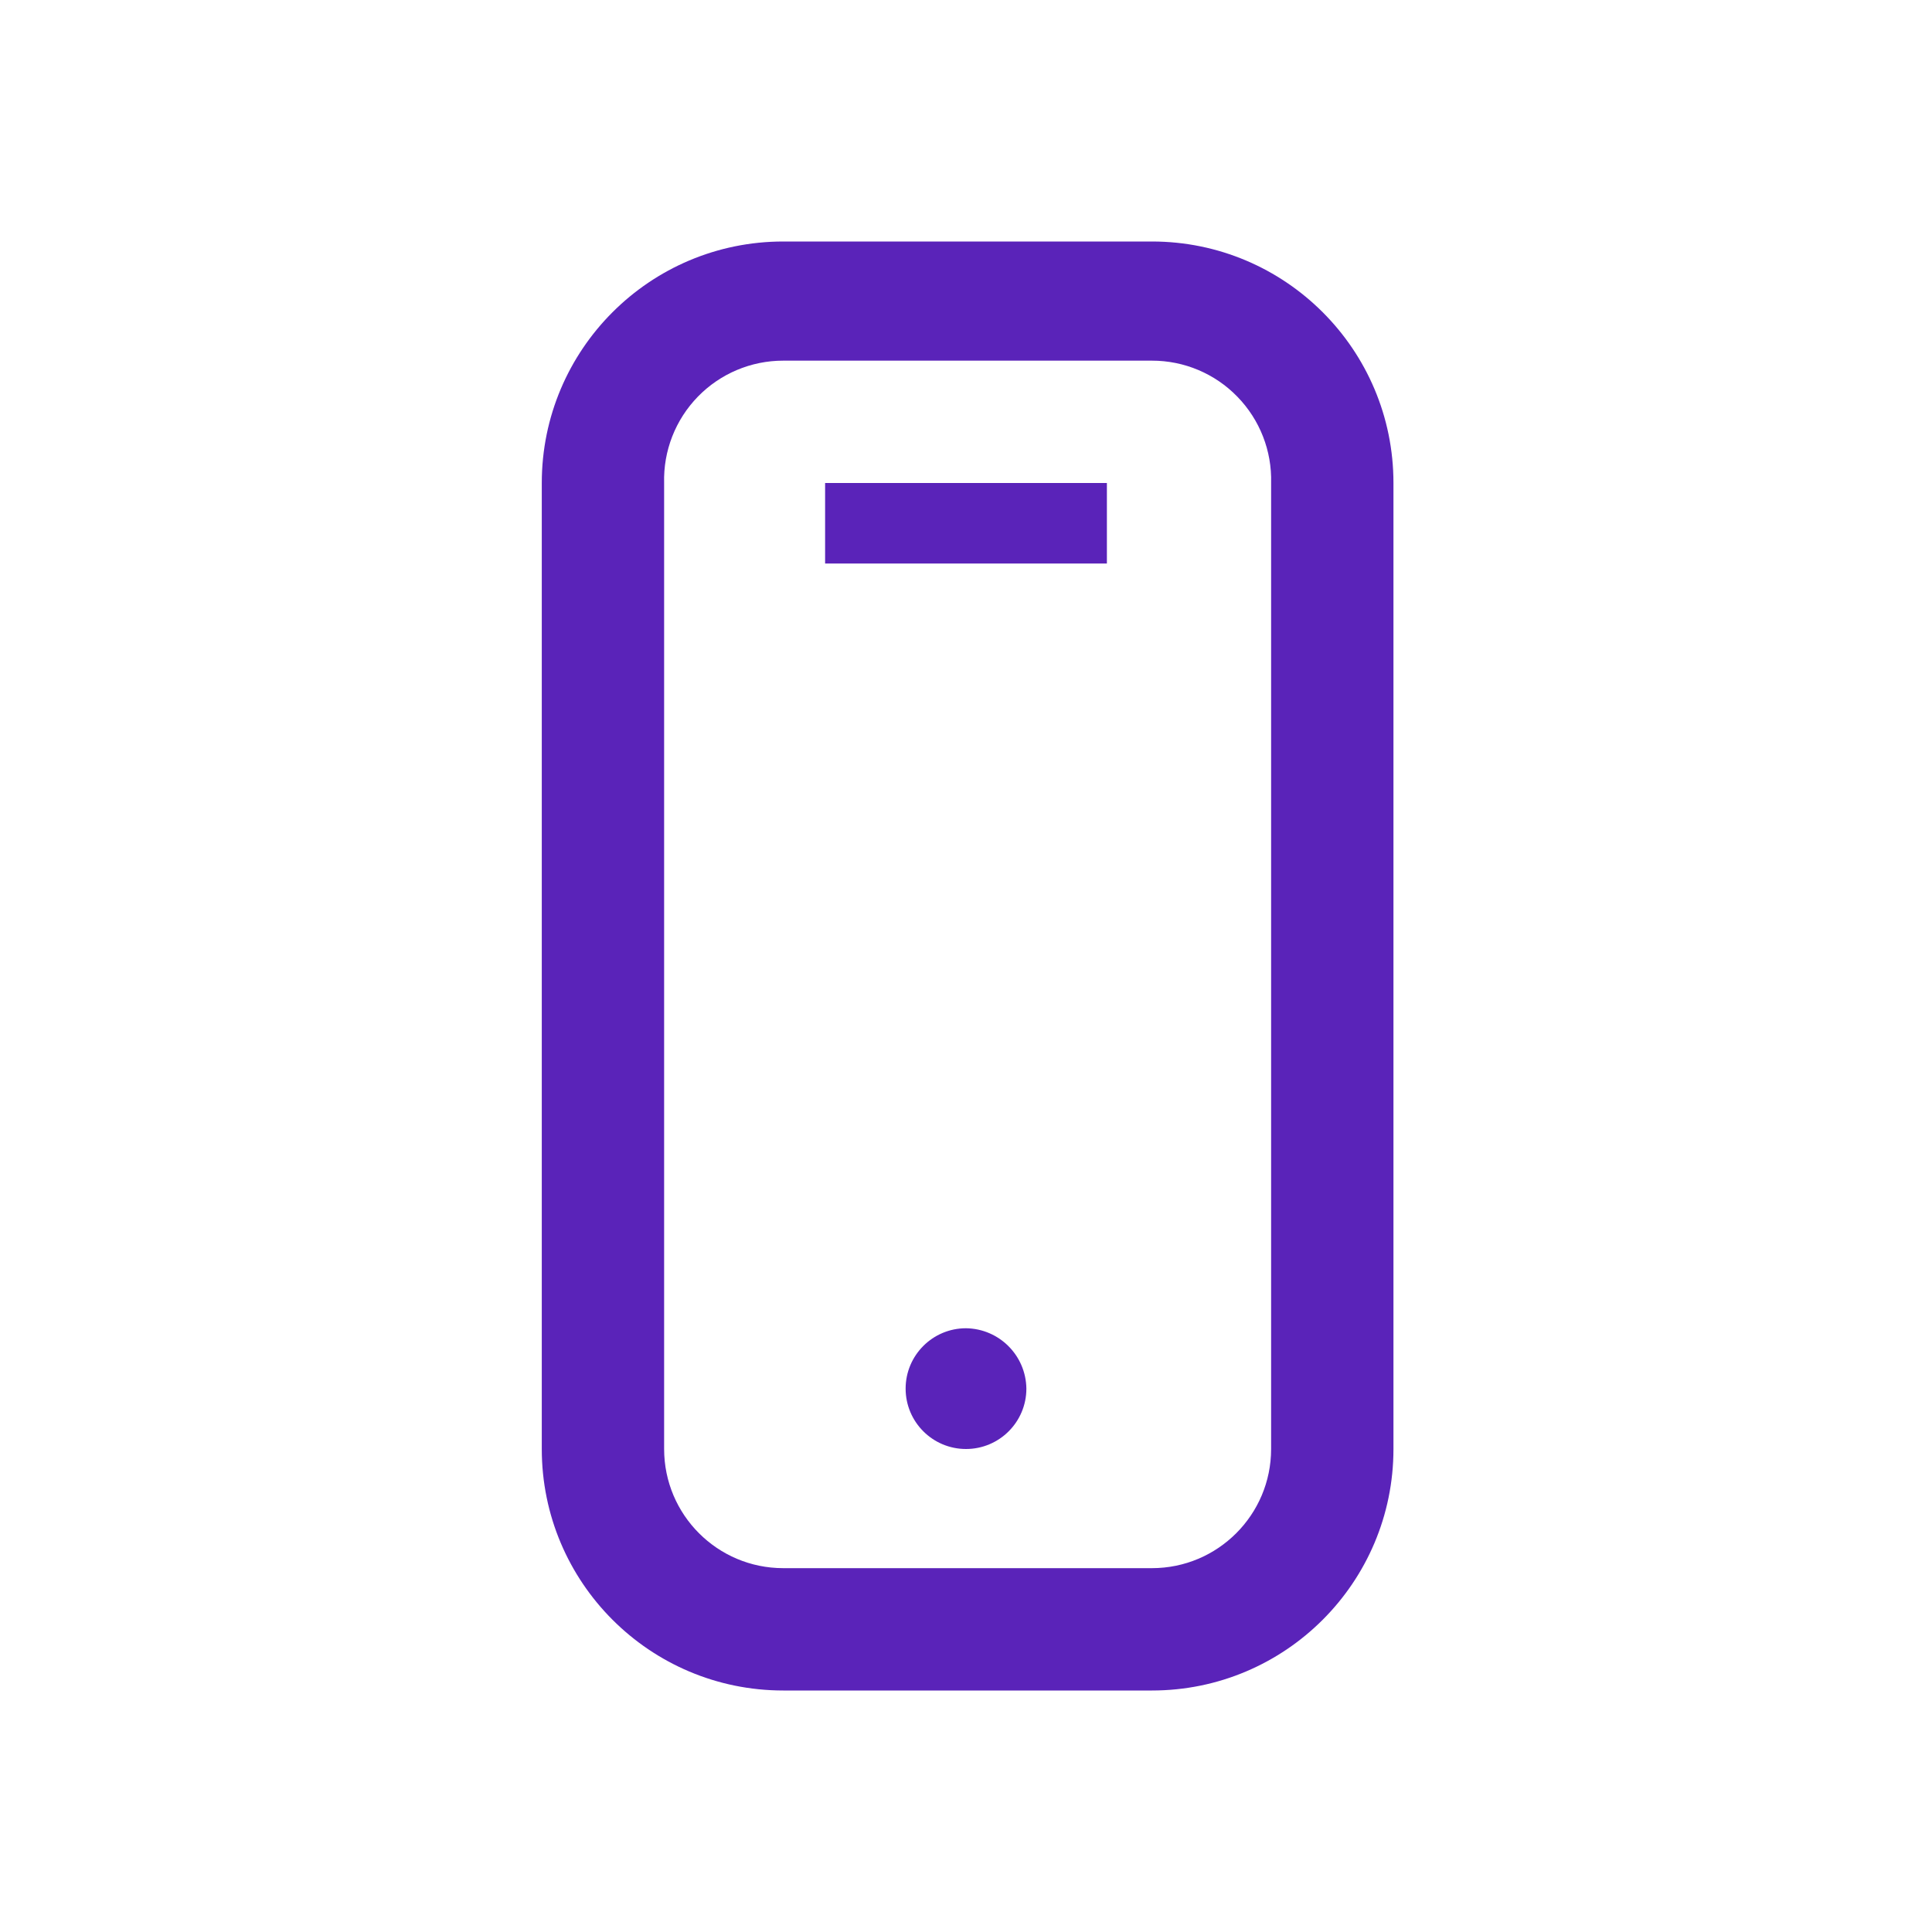
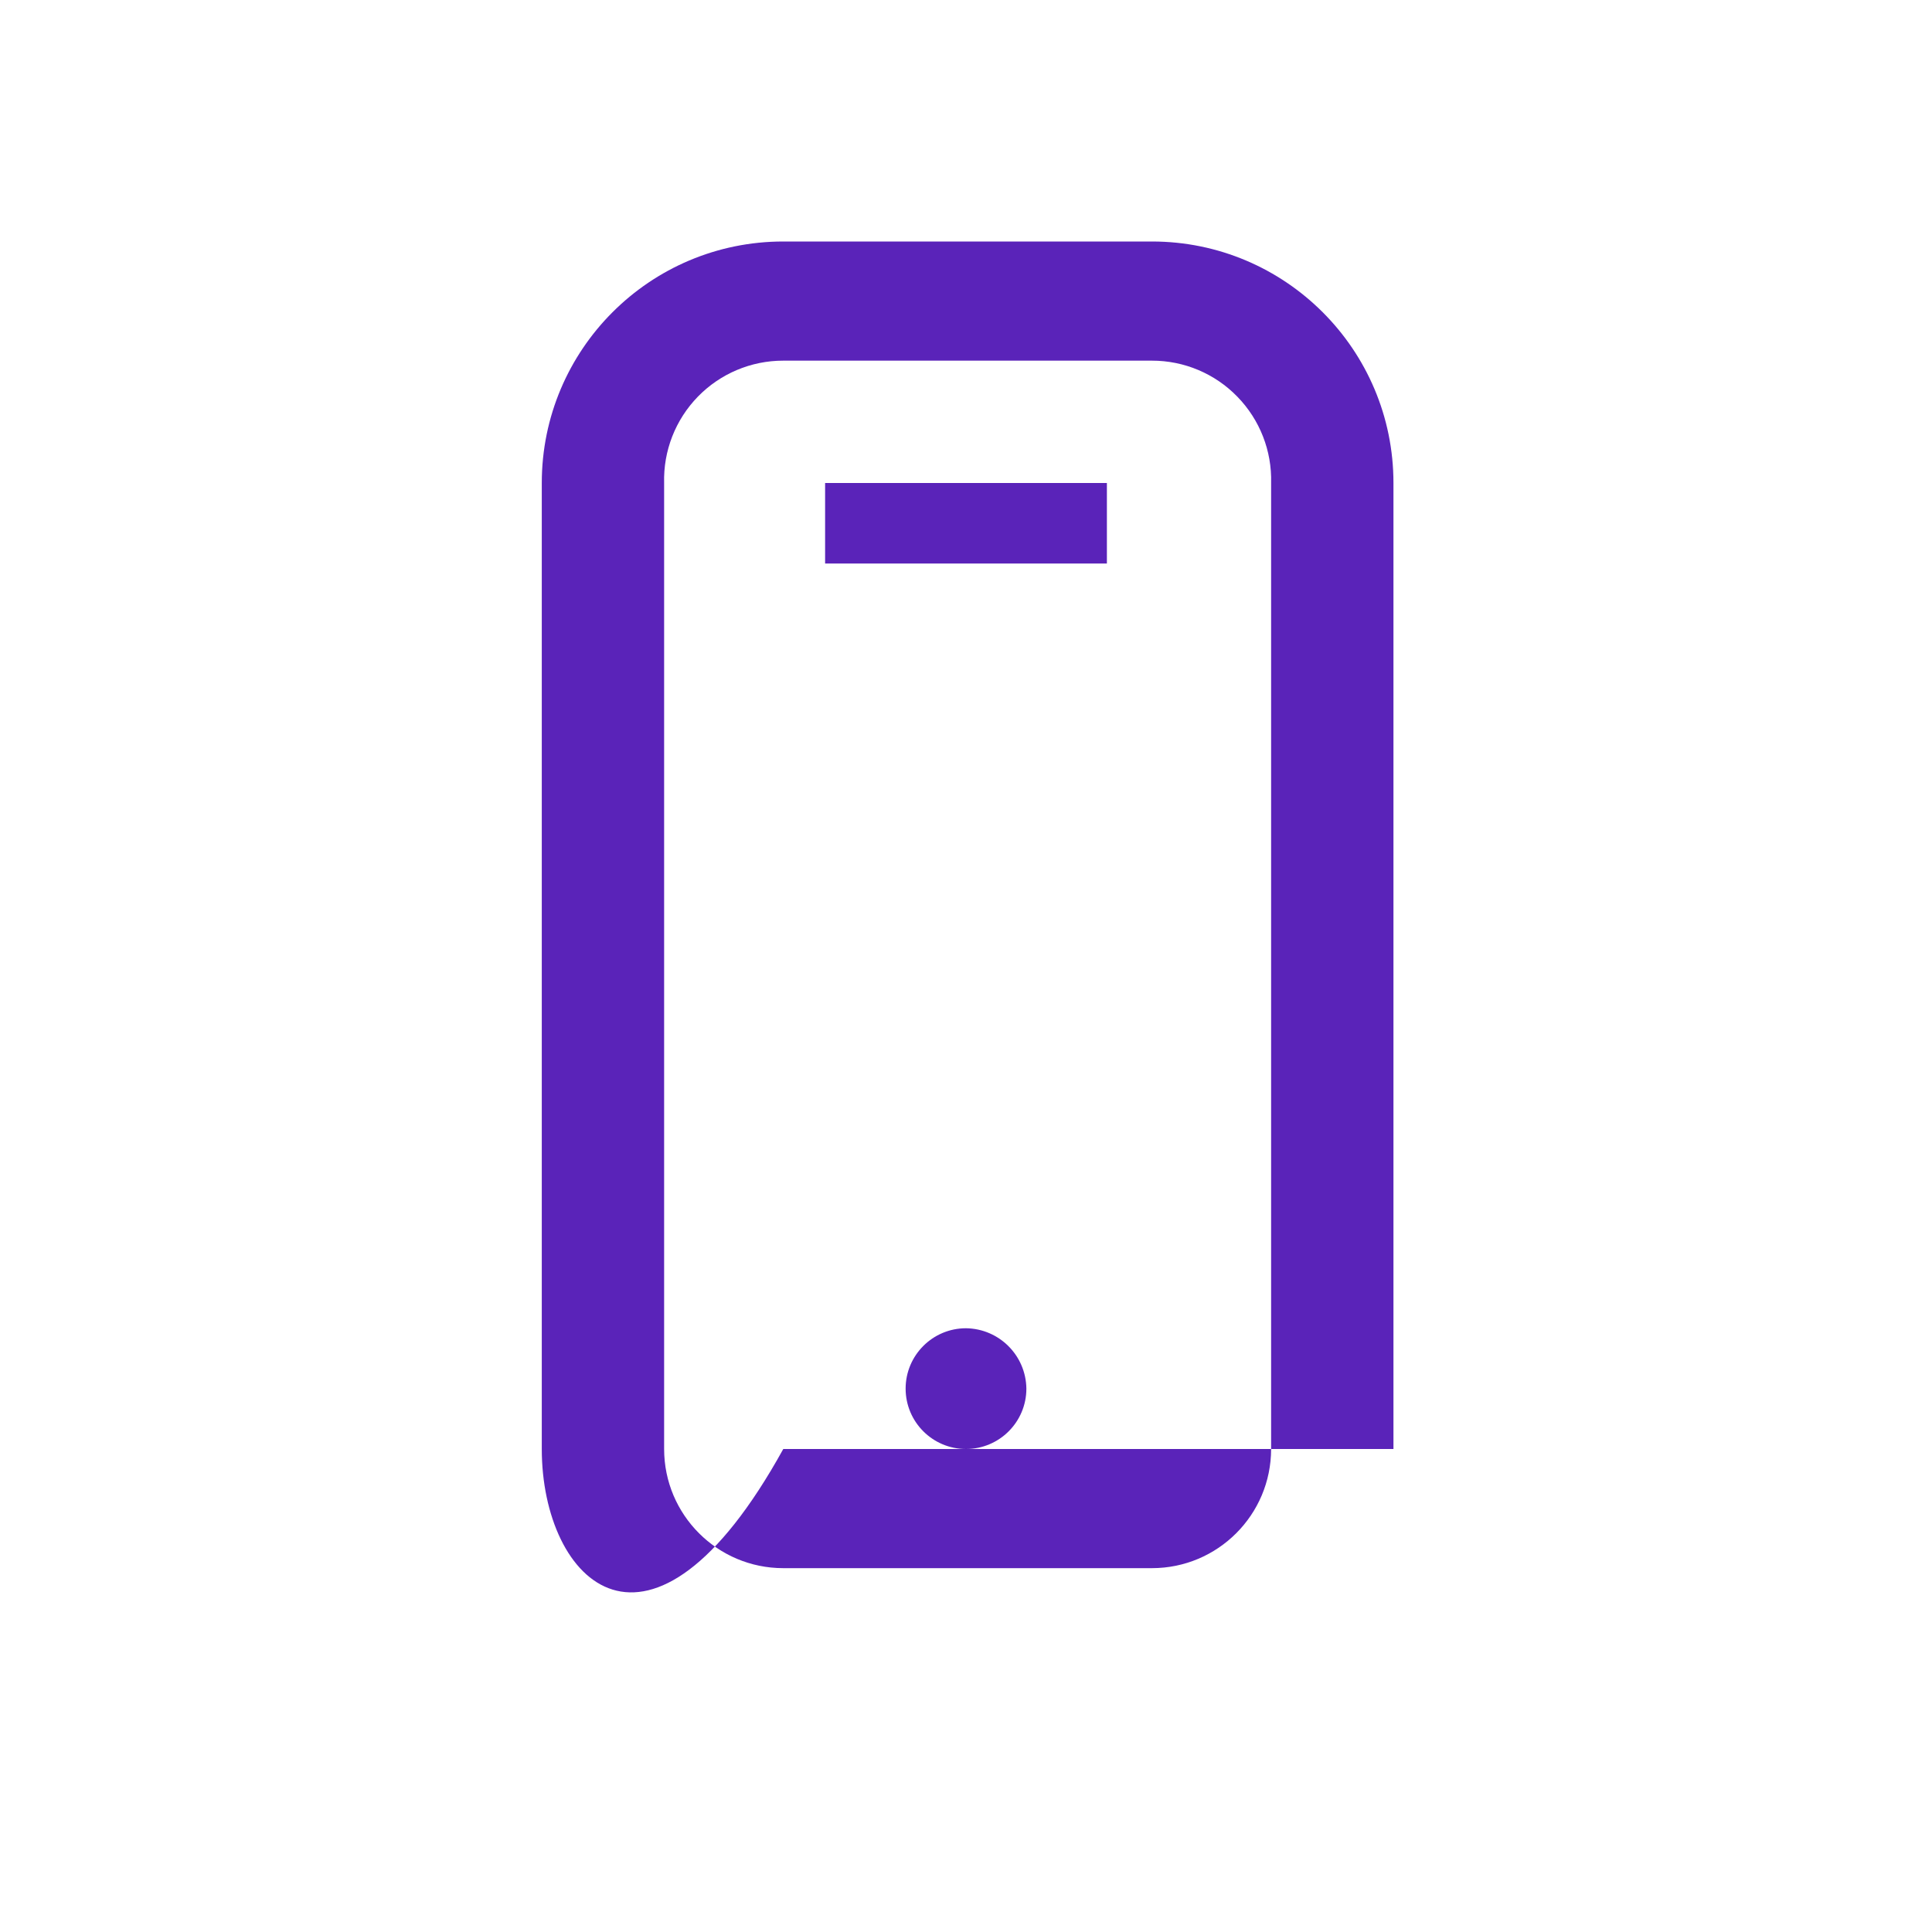
<svg xmlns="http://www.w3.org/2000/svg" width="40" height="40" viewBox="0 0 40 40" fill="none">
-   <path fill-rule="evenodd" clip-rule="evenodd" d="M16.217 5H23.85C26.611 5 28.85 7.239 28.85 10V30C28.85 32.761 26.611 35 23.85 35H16.217C13.455 35 11.217 32.761 11.217 30V10C11.217 7.239 13.455 5 16.217 5ZM25.618 8.213C25.154 7.735 24.516 7.466 23.85 7.467H16.217C15.551 7.466 14.913 7.735 14.448 8.213C13.984 8.69 13.732 9.334 13.75 10V30C13.75 31.362 14.854 32.467 16.217 32.467H23.85C25.212 32.467 26.317 31.362 26.317 30V10C26.335 9.334 26.083 8.69 25.618 8.213ZM20 27.5C19.31 27.5 18.75 28.06 18.75 28.75C18.75 29.44 19.31 30 20 30C20.69 30 21.25 29.44 21.25 28.75C21.241 28.063 20.687 27.509 20 27.5ZM17.083 10H22.917V11.667H17.083V10Z" fill="#5A23B9" />
+   <path fill-rule="evenodd" clip-rule="evenodd" d="M16.217 5H23.85C26.611 5 28.85 7.239 28.85 10V30H16.217C13.455 35 11.217 32.761 11.217 30V10C11.217 7.239 13.455 5 16.217 5ZM25.618 8.213C25.154 7.735 24.516 7.466 23.85 7.467H16.217C15.551 7.466 14.913 7.735 14.448 8.213C13.984 8.69 13.732 9.334 13.75 10V30C13.75 31.362 14.854 32.467 16.217 32.467H23.85C25.212 32.467 26.317 31.362 26.317 30V10C26.335 9.334 26.083 8.69 25.618 8.213ZM20 27.5C19.31 27.5 18.75 28.06 18.75 28.75C18.75 29.44 19.31 30 20 30C20.69 30 21.25 29.44 21.25 28.75C21.241 28.063 20.687 27.509 20 27.5ZM17.083 10H22.917V11.667H17.083V10Z" fill="#5A23B9" />
</svg>